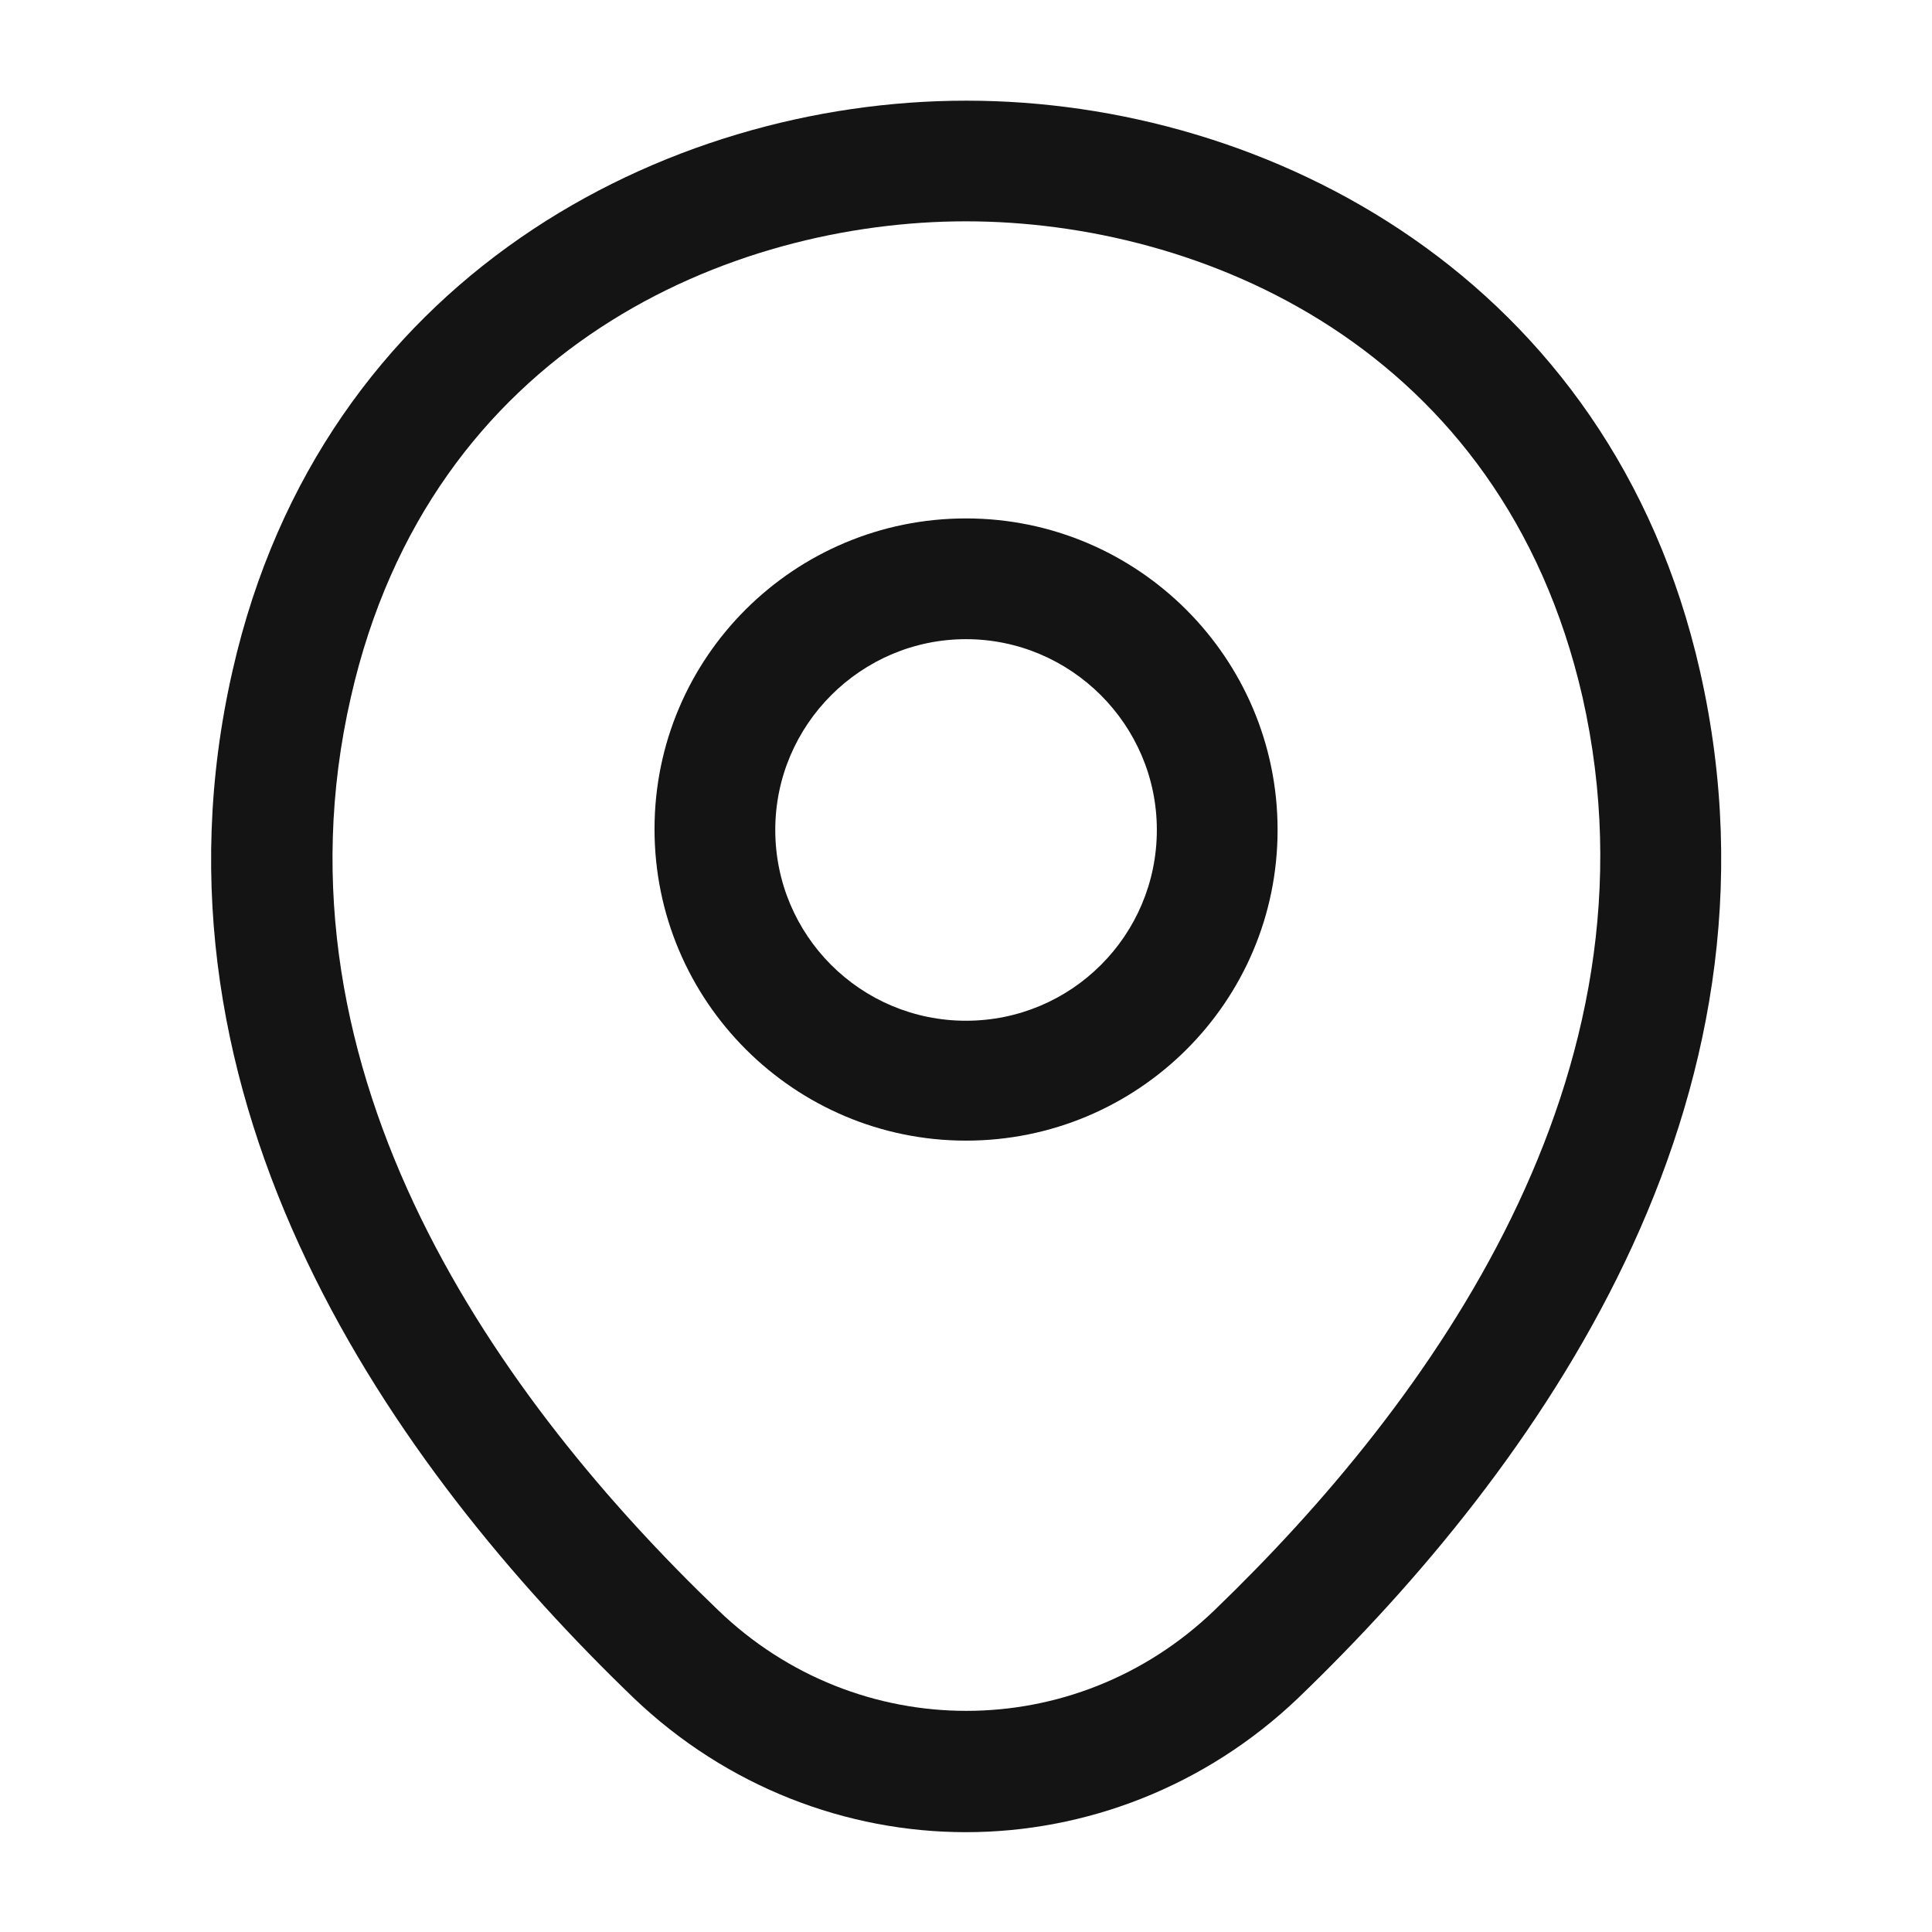
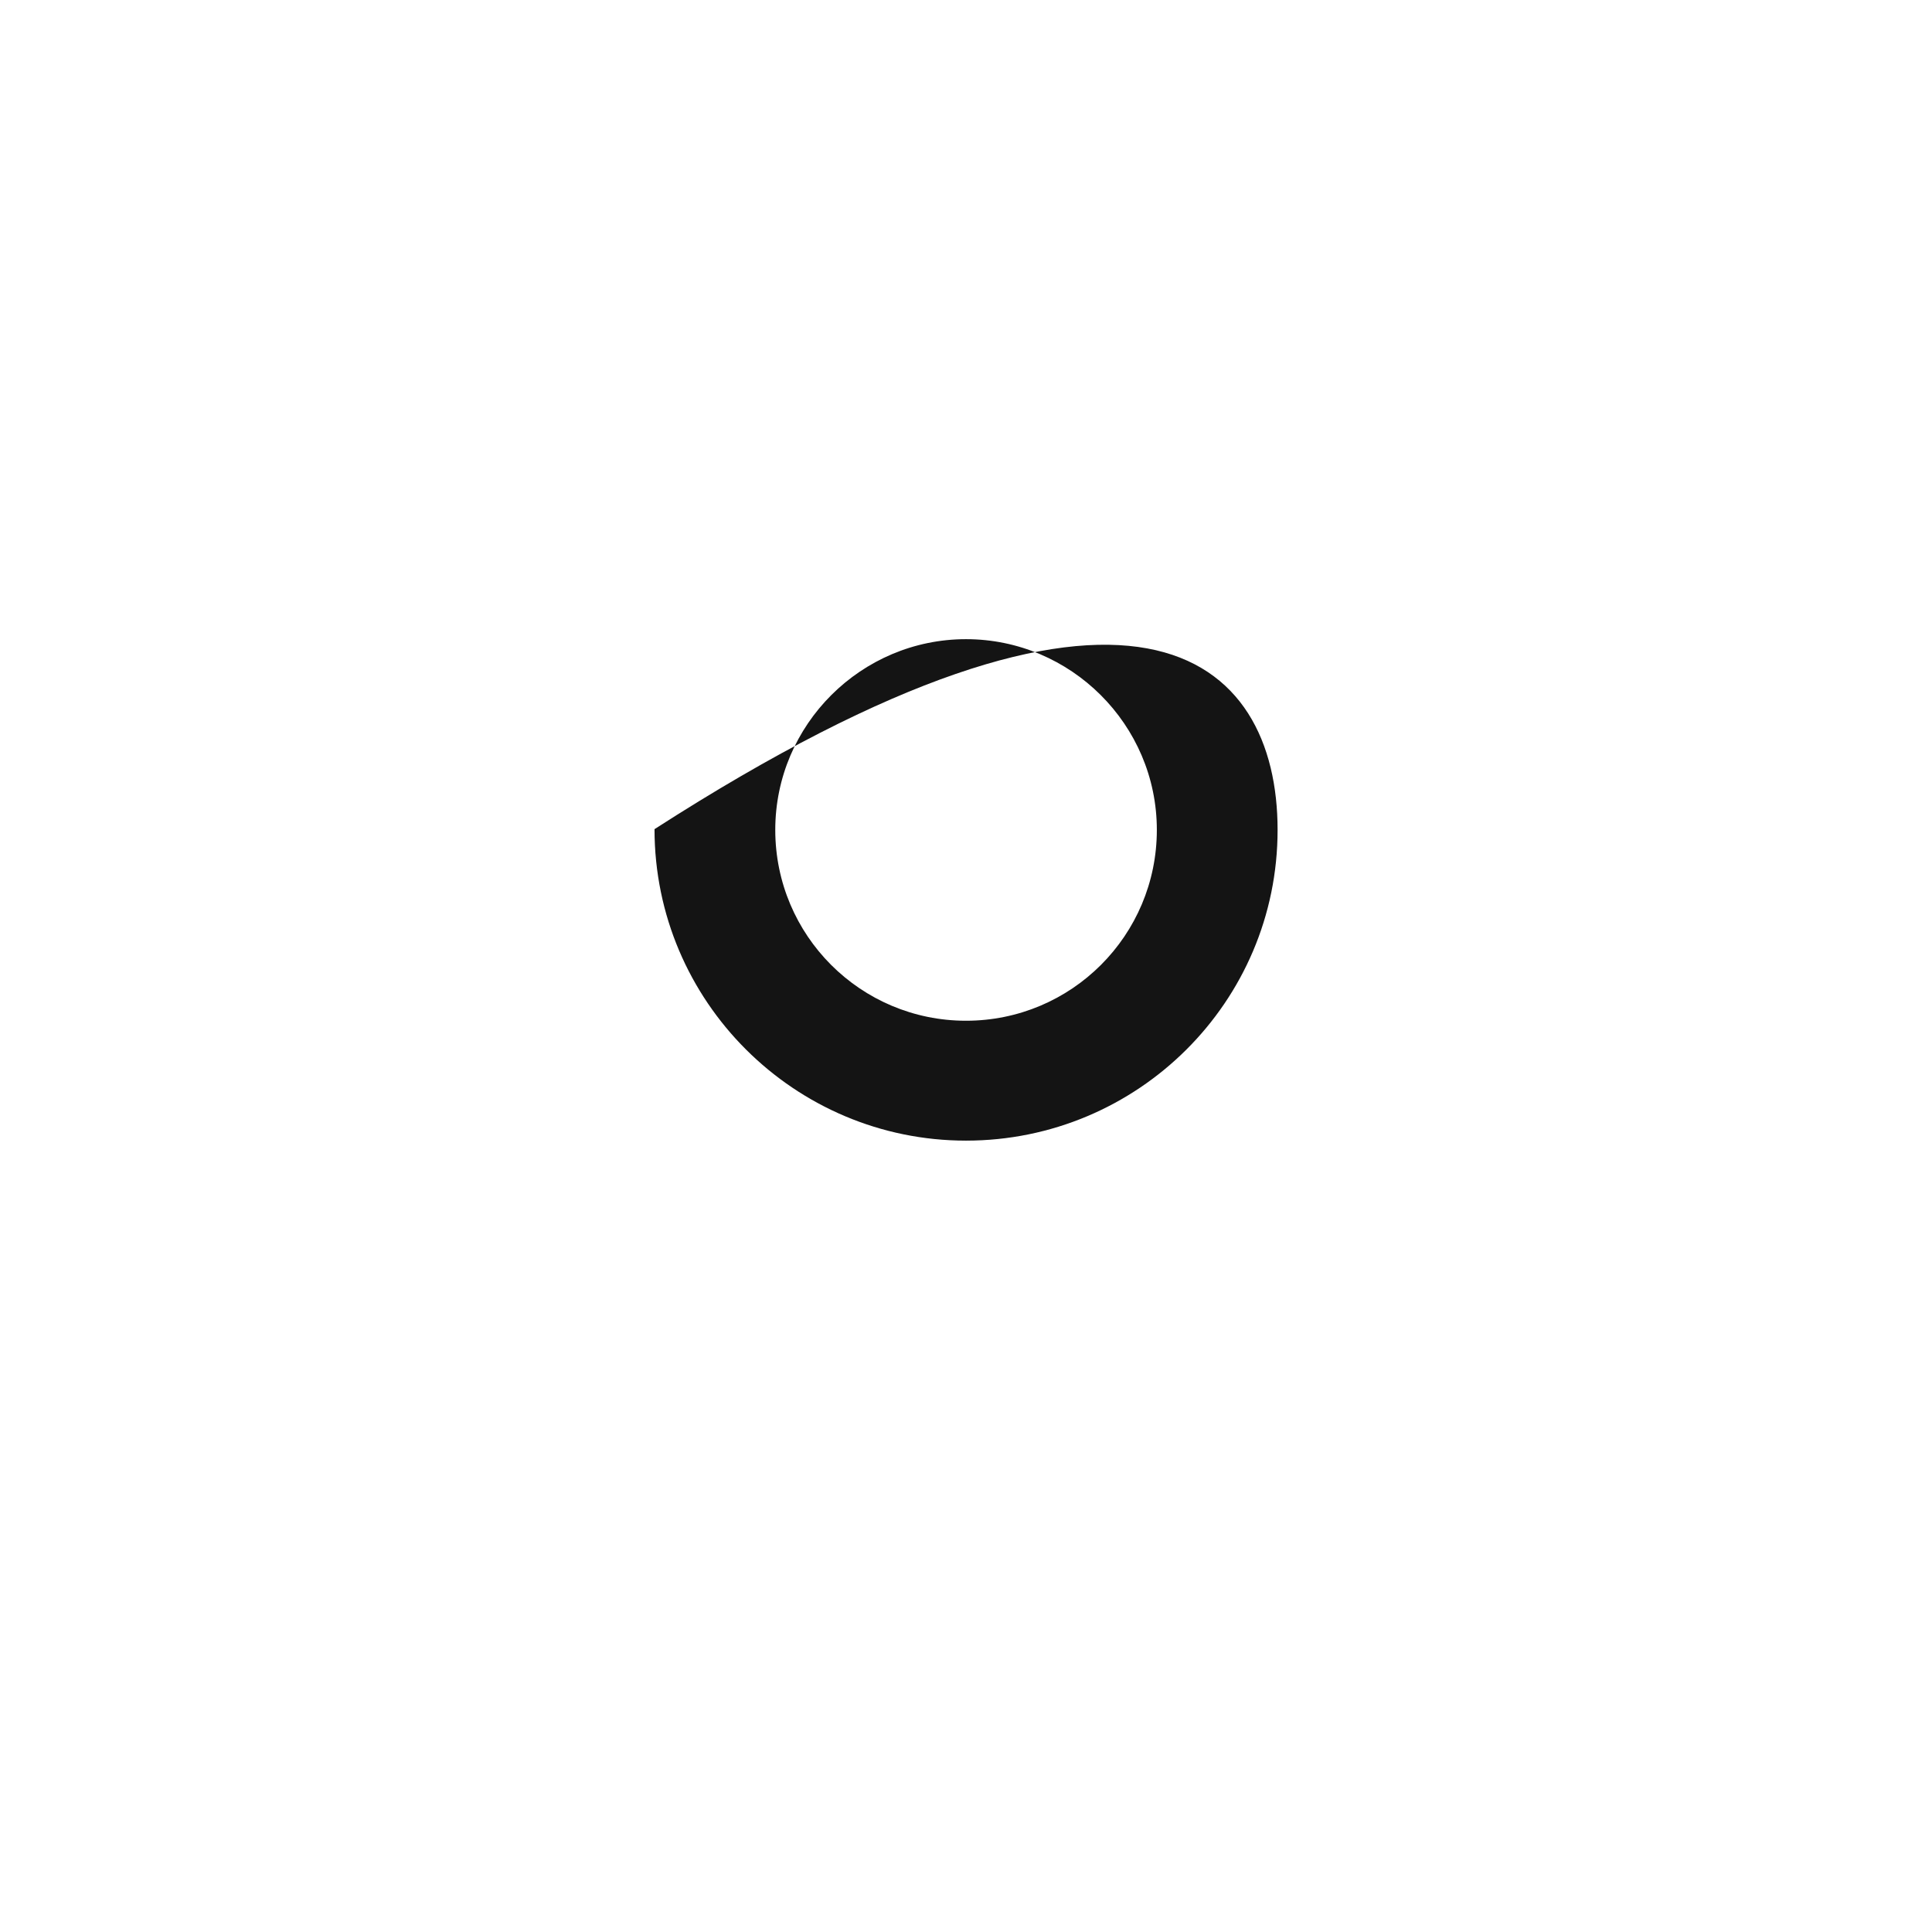
<svg xmlns="http://www.w3.org/2000/svg" width="18" height="18" viewBox="0 0 18 18" fill="none">
-   <path d="M9 10.627C7.403 10.627 6.098 9.33 6.098 7.725C6.098 6.12 7.403 4.83 9 4.83C10.598 4.83 11.903 6.127 11.903 7.732C11.903 9.337 10.598 10.627 9 10.627ZM9 5.955C8.025 5.955 7.223 6.75 7.223 7.732C7.223 8.715 8.018 9.51 9 9.51C9.983 9.51 10.778 8.715 10.778 7.732C10.778 6.75 9.975 5.955 9 5.955Z" fill="#141414" />
-   <path d="M8.999 17.07C7.889 17.07 6.772 16.65 5.902 15.818C3.689 13.688 1.244 10.29 2.167 6.247C2.999 2.58 6.202 0.938 8.999 0.938C8.999 0.938 8.999 0.938 9.007 0.938C11.804 0.938 15.007 2.58 15.839 6.255C16.754 10.297 14.309 13.688 12.097 15.818C11.227 16.65 10.109 17.07 8.999 17.07ZM8.999 2.062C6.817 2.062 4.012 3.225 3.269 6.495C2.459 10.027 4.679 13.072 6.689 15C7.987 16.253 10.019 16.253 11.317 15C13.319 13.072 15.539 10.027 14.744 6.495C13.994 3.225 11.182 2.062 8.999 2.062Z" fill="#141414" />
+   <path d="M9 10.627C7.403 10.627 6.098 9.33 6.098 7.725C10.598 4.83 11.903 6.127 11.903 7.732C11.903 9.337 10.598 10.627 9 10.627ZM9 5.955C8.025 5.955 7.223 6.75 7.223 7.732C7.223 8.715 8.018 9.51 9 9.51C9.983 9.51 10.778 8.715 10.778 7.732C10.778 6.75 9.975 5.955 9 5.955Z" fill="#141414" />
</svg>